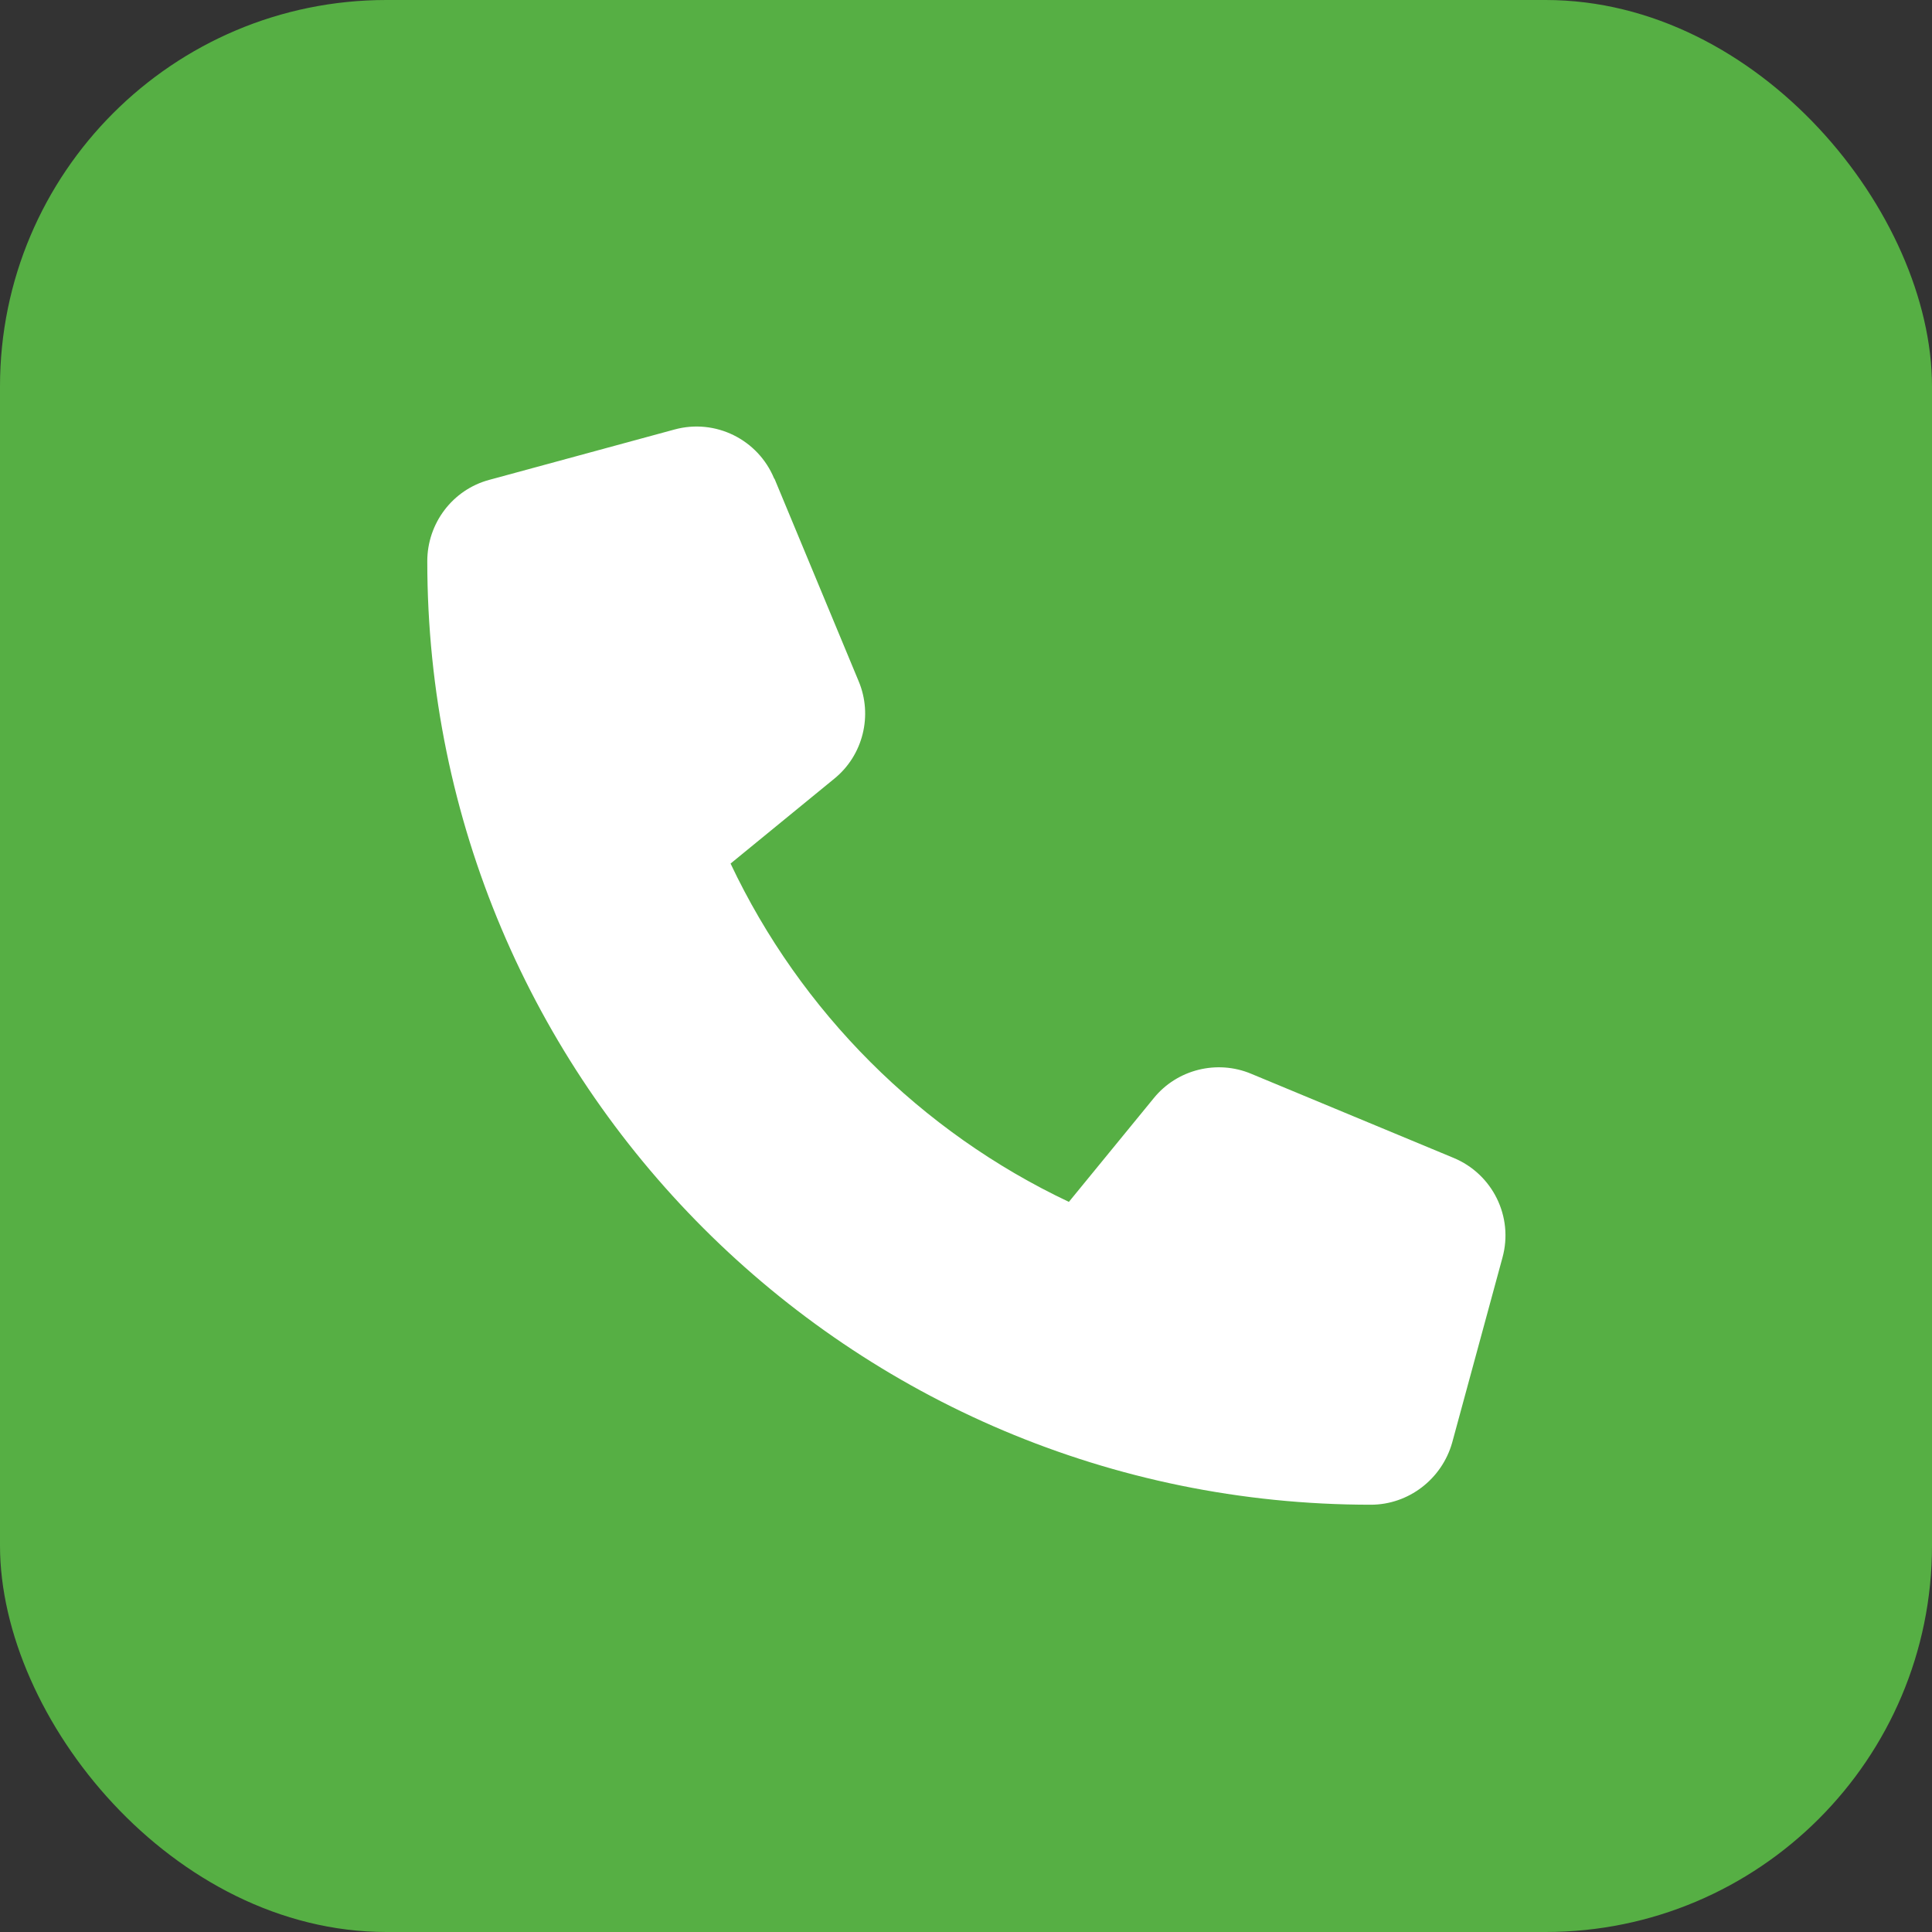
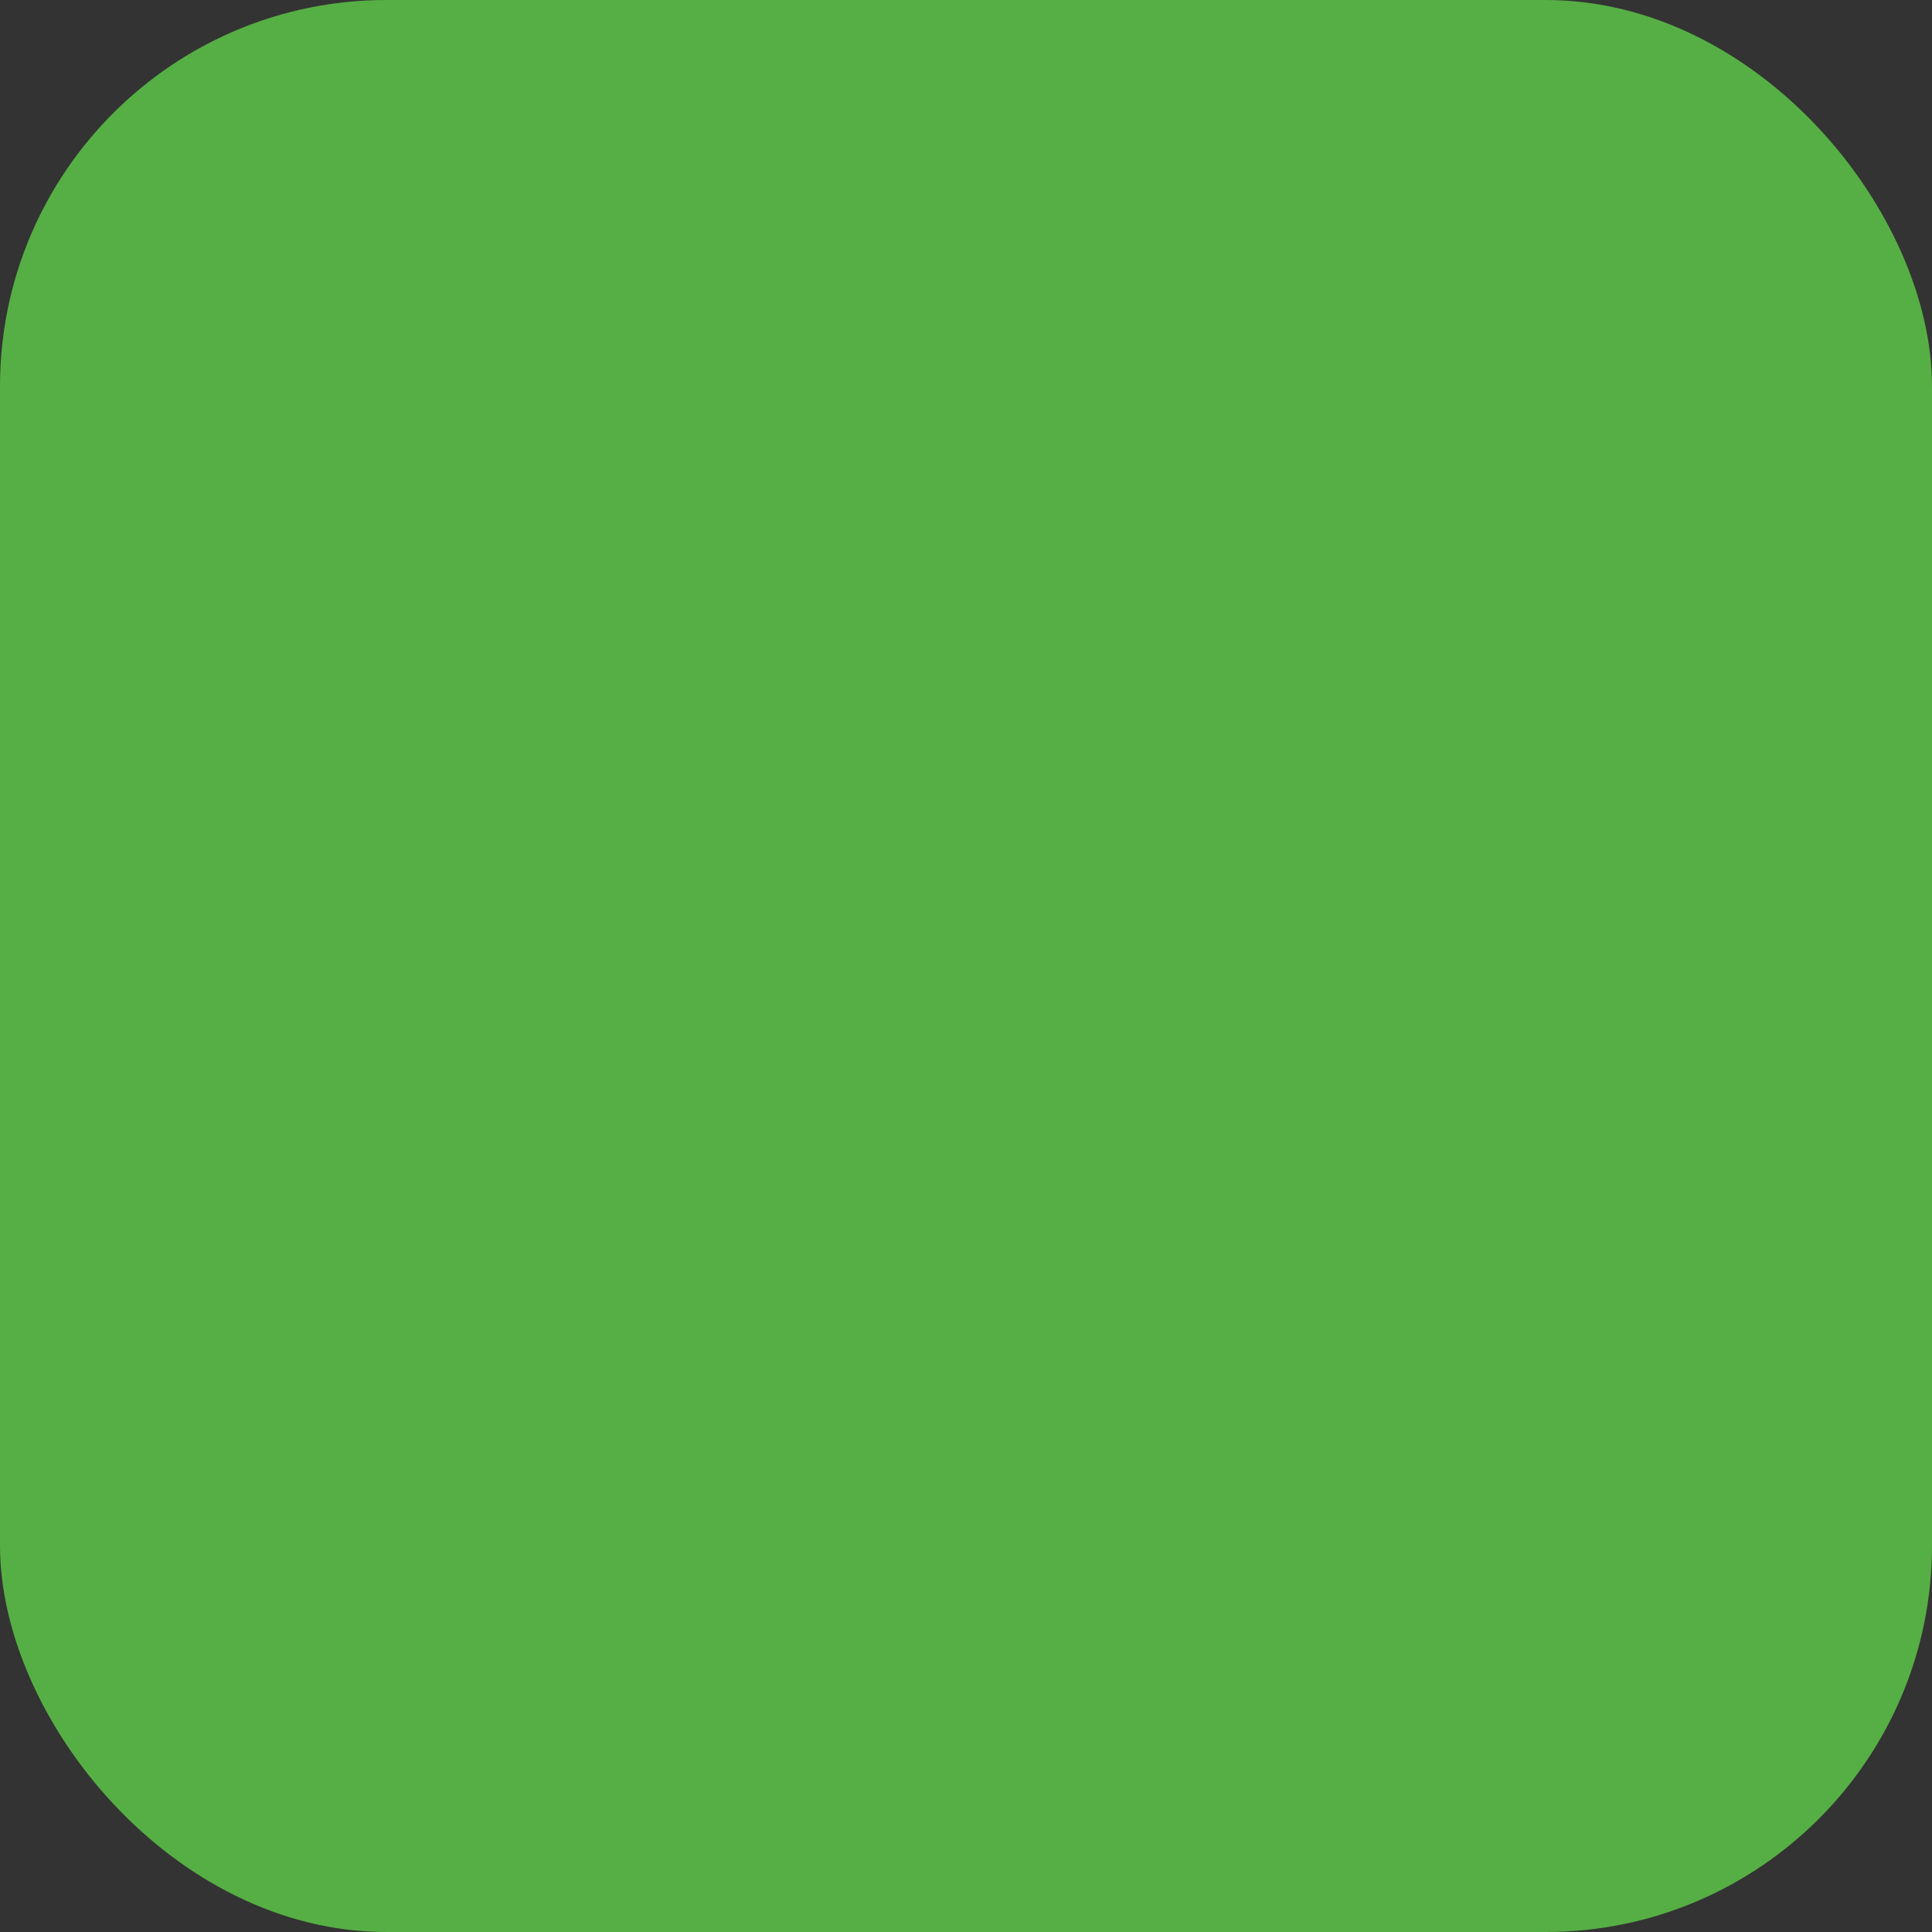
<svg xmlns="http://www.w3.org/2000/svg" id="Capa_1" version="1.1" viewBox="0 0 430 430">
  <rect x="0" y="0" width="430" height="430" fill="#333333" stroke="none" />
  <defs>
    <style>
      .st0 {
        fill: #fff;
      }

      .st1 {
        fill: #56af44;
      }
    </style>
  </defs>
  <rect class="st1" width="430" height="430" rx="86" ry="86" />
-   <path class="st0" d="M172.3,106.5c-3.6-8.7-13.1-13.4-22.2-10.9l-41.2,11.2c-8.2,2.2-13.8,9.7-13.8,18.1,0,116,94,210,210,210,8.4,0,15.8-5.7,18.1-13.8l11.2-41.2c2.5-9.1-2.2-18.6-10.9-22.2l-45-18.7c-7.6-3.2-16.5-1-21.7,5.4l-18.9,23.1c-33-15.6-59.7-42.3-75.3-75.3l23.1-18.9c6.4-5.2,8.6-14.1,5.4-21.7l-18.7-45h0Z" />
</svg>